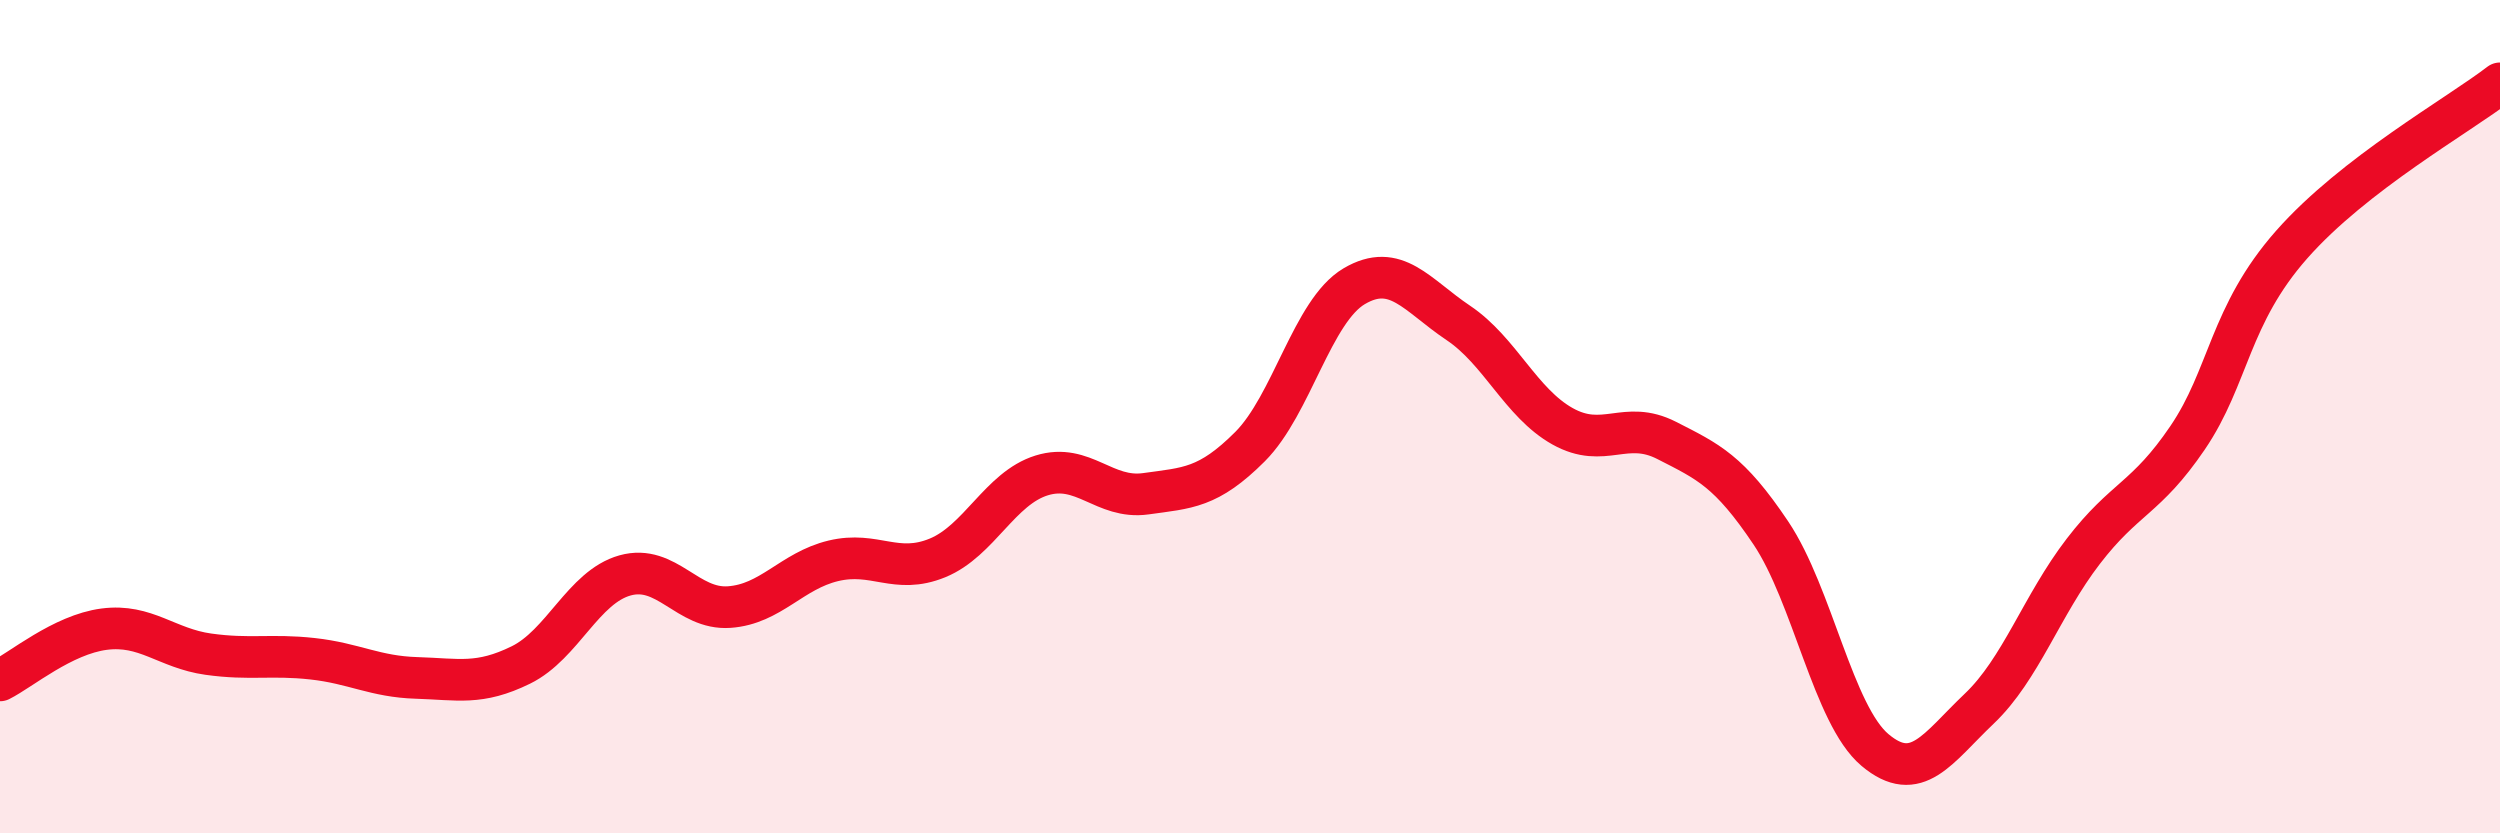
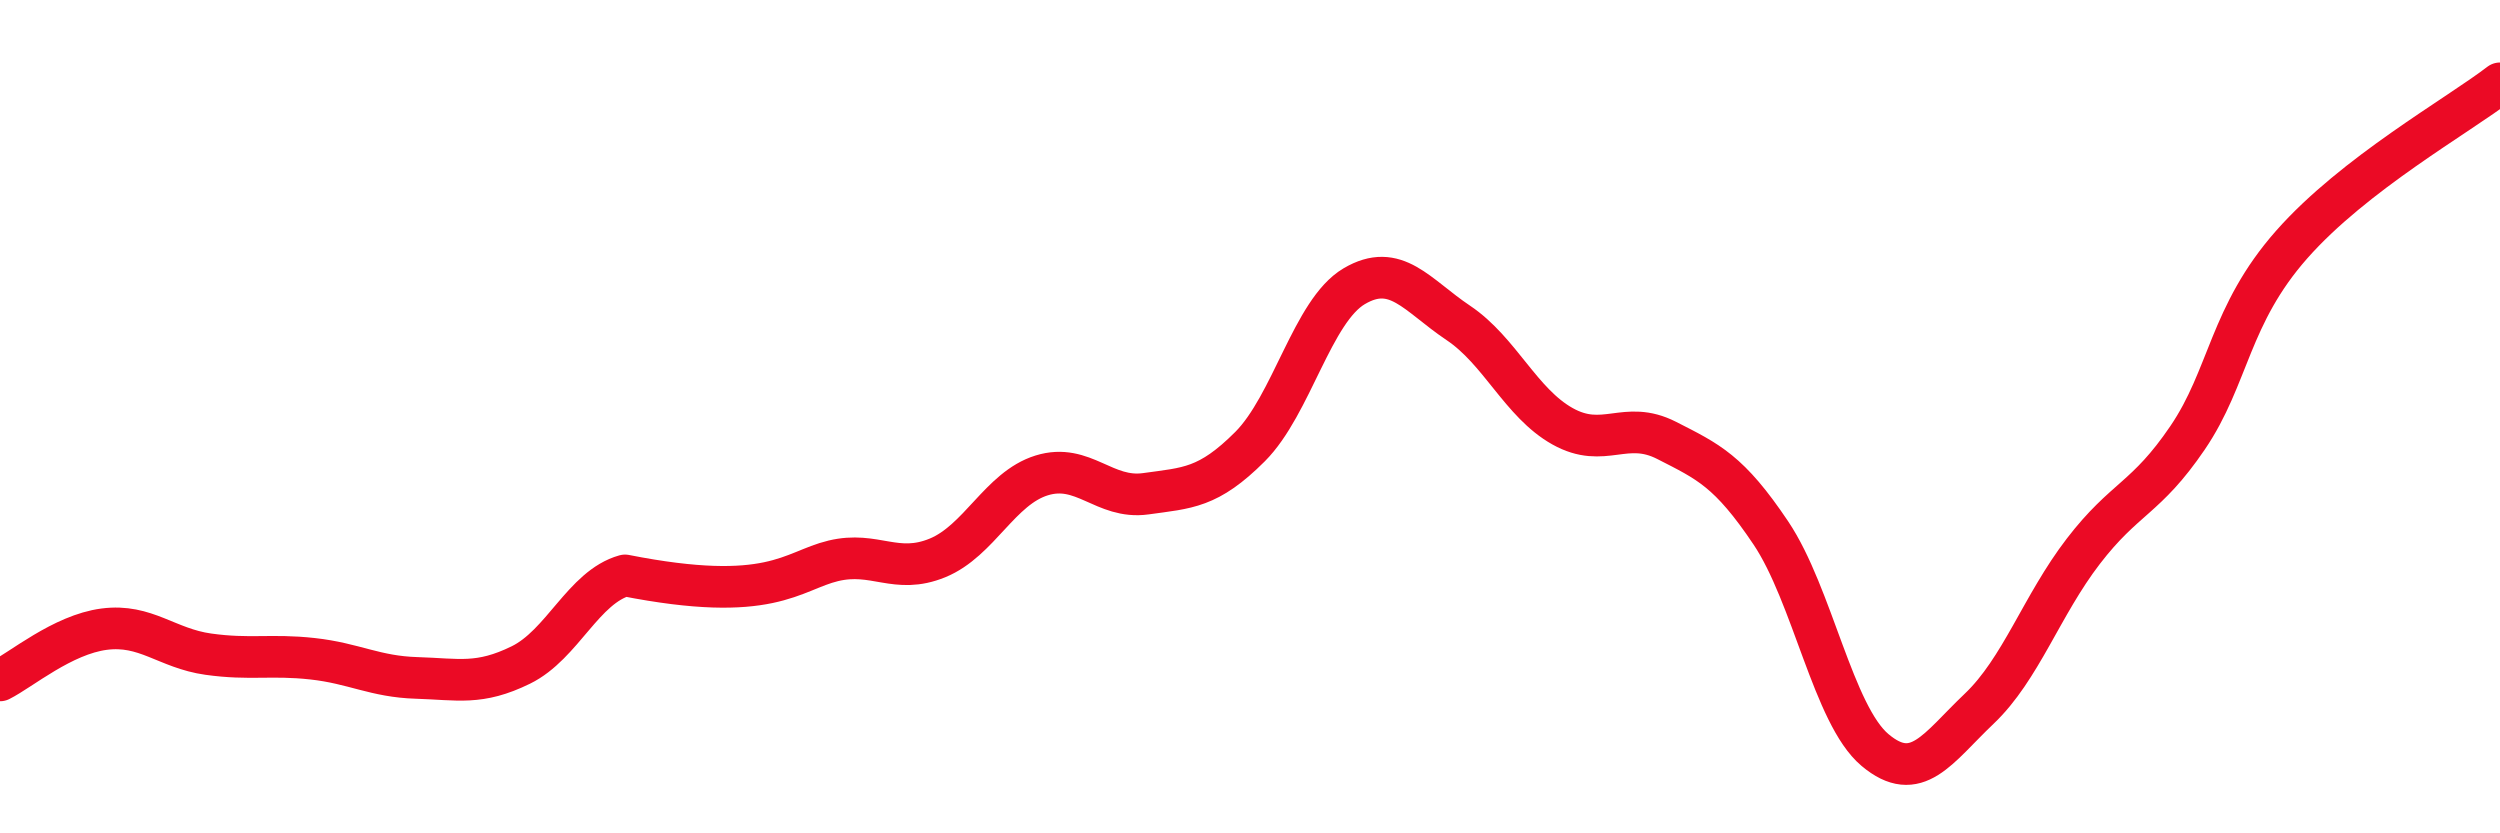
<svg xmlns="http://www.w3.org/2000/svg" width="60" height="20" viewBox="0 0 60 20">
-   <path d="M 0,16.33 C 0.5,16.08 1.5,15.23 2.5,15.1 C 3.5,14.97 4,15.56 5,15.7 C 6,15.84 6.5,15.7 7.5,15.81 C 8.5,15.92 9,16.24 10,16.27 C 11,16.3 11.5,16.45 12.5,15.96 C 13.5,15.47 14,14.09 15,13.81 C 16,13.53 16.5,14.64 17.5,14.57 C 18.5,14.5 19,13.7 20,13.46 C 21,13.22 21.5,13.8 22.5,13.39 C 23.5,12.98 24,11.72 25,11.41 C 26,11.1 26.5,11.99 27.5,11.85 C 28.5,11.71 29,11.72 30,10.72 C 31,9.72 31.5,7.46 32.5,6.87 C 33.5,6.28 34,7.08 35,7.75 C 36,8.42 36.5,9.67 37.5,10.23 C 38.5,10.79 39,10.06 40,10.57 C 41,11.08 41.5,11.3 42.5,12.79 C 43.5,14.28 44,17.16 45,18 C 46,18.84 46.5,17.96 47.5,17.01 C 48.5,16.06 49,14.53 50,13.23 C 51,11.93 51.5,11.98 52.5,10.51 C 53.5,9.04 53.5,7.57 55,5.87 C 56.5,4.17 59,2.77 60,2L60 20L0 20Z" fill="#EB0A25" opacity="0.1" stroke-linecap="round" stroke-linejoin="round" />
-   <path d="M 0,16.33 C 0.5,16.08 1.5,15.23 2.5,15.1 C 3.5,14.97 4,15.56 5,15.7 C 6,15.84 6.5,15.7 7.5,15.81 C 8.5,15.92 9,16.24 10,16.27 C 11,16.3 11.5,16.45 12.5,15.96 C 13.5,15.47 14,14.09 15,13.81 C 16,13.53 16.5,14.64 17.5,14.57 C 18.5,14.5 19,13.7 20,13.46 C 21,13.22 21.5,13.8 22.5,13.39 C 23.5,12.98 24,11.72 25,11.41 C 26,11.1 26.5,11.99 27.5,11.85 C 28.5,11.71 29,11.72 30,10.72 C 31,9.72 31.5,7.46 32.5,6.87 C 33.5,6.28 34,7.08 35,7.75 C 36,8.42 36.5,9.67 37.5,10.23 C 38.5,10.79 39,10.06 40,10.57 C 41,11.08 41.5,11.3 42.5,12.79 C 43.5,14.28 44,17.16 45,18 C 46,18.84 46.5,17.96 47.5,17.01 C 48.5,16.06 49,14.53 50,13.23 C 51,11.93 51.5,11.98 52.5,10.51 C 53.5,9.04 53.5,7.57 55,5.87 C 56.5,4.17 59,2.77 60,2" stroke="#EB0A25" stroke-width="1" fill="none" stroke-linecap="round" stroke-linejoin="round" />
+   <path d="M 0,16.33 C 0.5,16.08 1.5,15.23 2.5,15.1 C 3.5,14.97 4,15.56 5,15.7 C 6,15.84 6.5,15.7 7.5,15.81 C 8.5,15.92 9,16.24 10,16.27 C 11,16.3 11.5,16.45 12.5,15.96 C 13.5,15.47 14,14.09 15,13.81 C 18.5,14.5 19,13.7 20,13.46 C 21,13.22 21.5,13.8 22.5,13.39 C 23.5,12.98 24,11.72 25,11.41 C 26,11.1 26.5,11.99 27.5,11.85 C 28.5,11.71 29,11.72 30,10.72 C 31,9.72 31.5,7.46 32.5,6.87 C 33.5,6.28 34,7.08 35,7.75 C 36,8.42 36.5,9.67 37.5,10.23 C 38.5,10.79 39,10.06 40,10.57 C 41,11.08 41.5,11.3 42.5,12.79 C 43.5,14.28 44,17.16 45,18 C 46,18.84 46.5,17.96 47.5,17.01 C 48.5,16.06 49,14.53 50,13.23 C 51,11.93 51.5,11.98 52.5,10.51 C 53.5,9.04 53.5,7.57 55,5.87 C 56.5,4.17 59,2.77 60,2" stroke="#EB0A25" stroke-width="1" fill="none" stroke-linecap="round" stroke-linejoin="round" />
</svg>